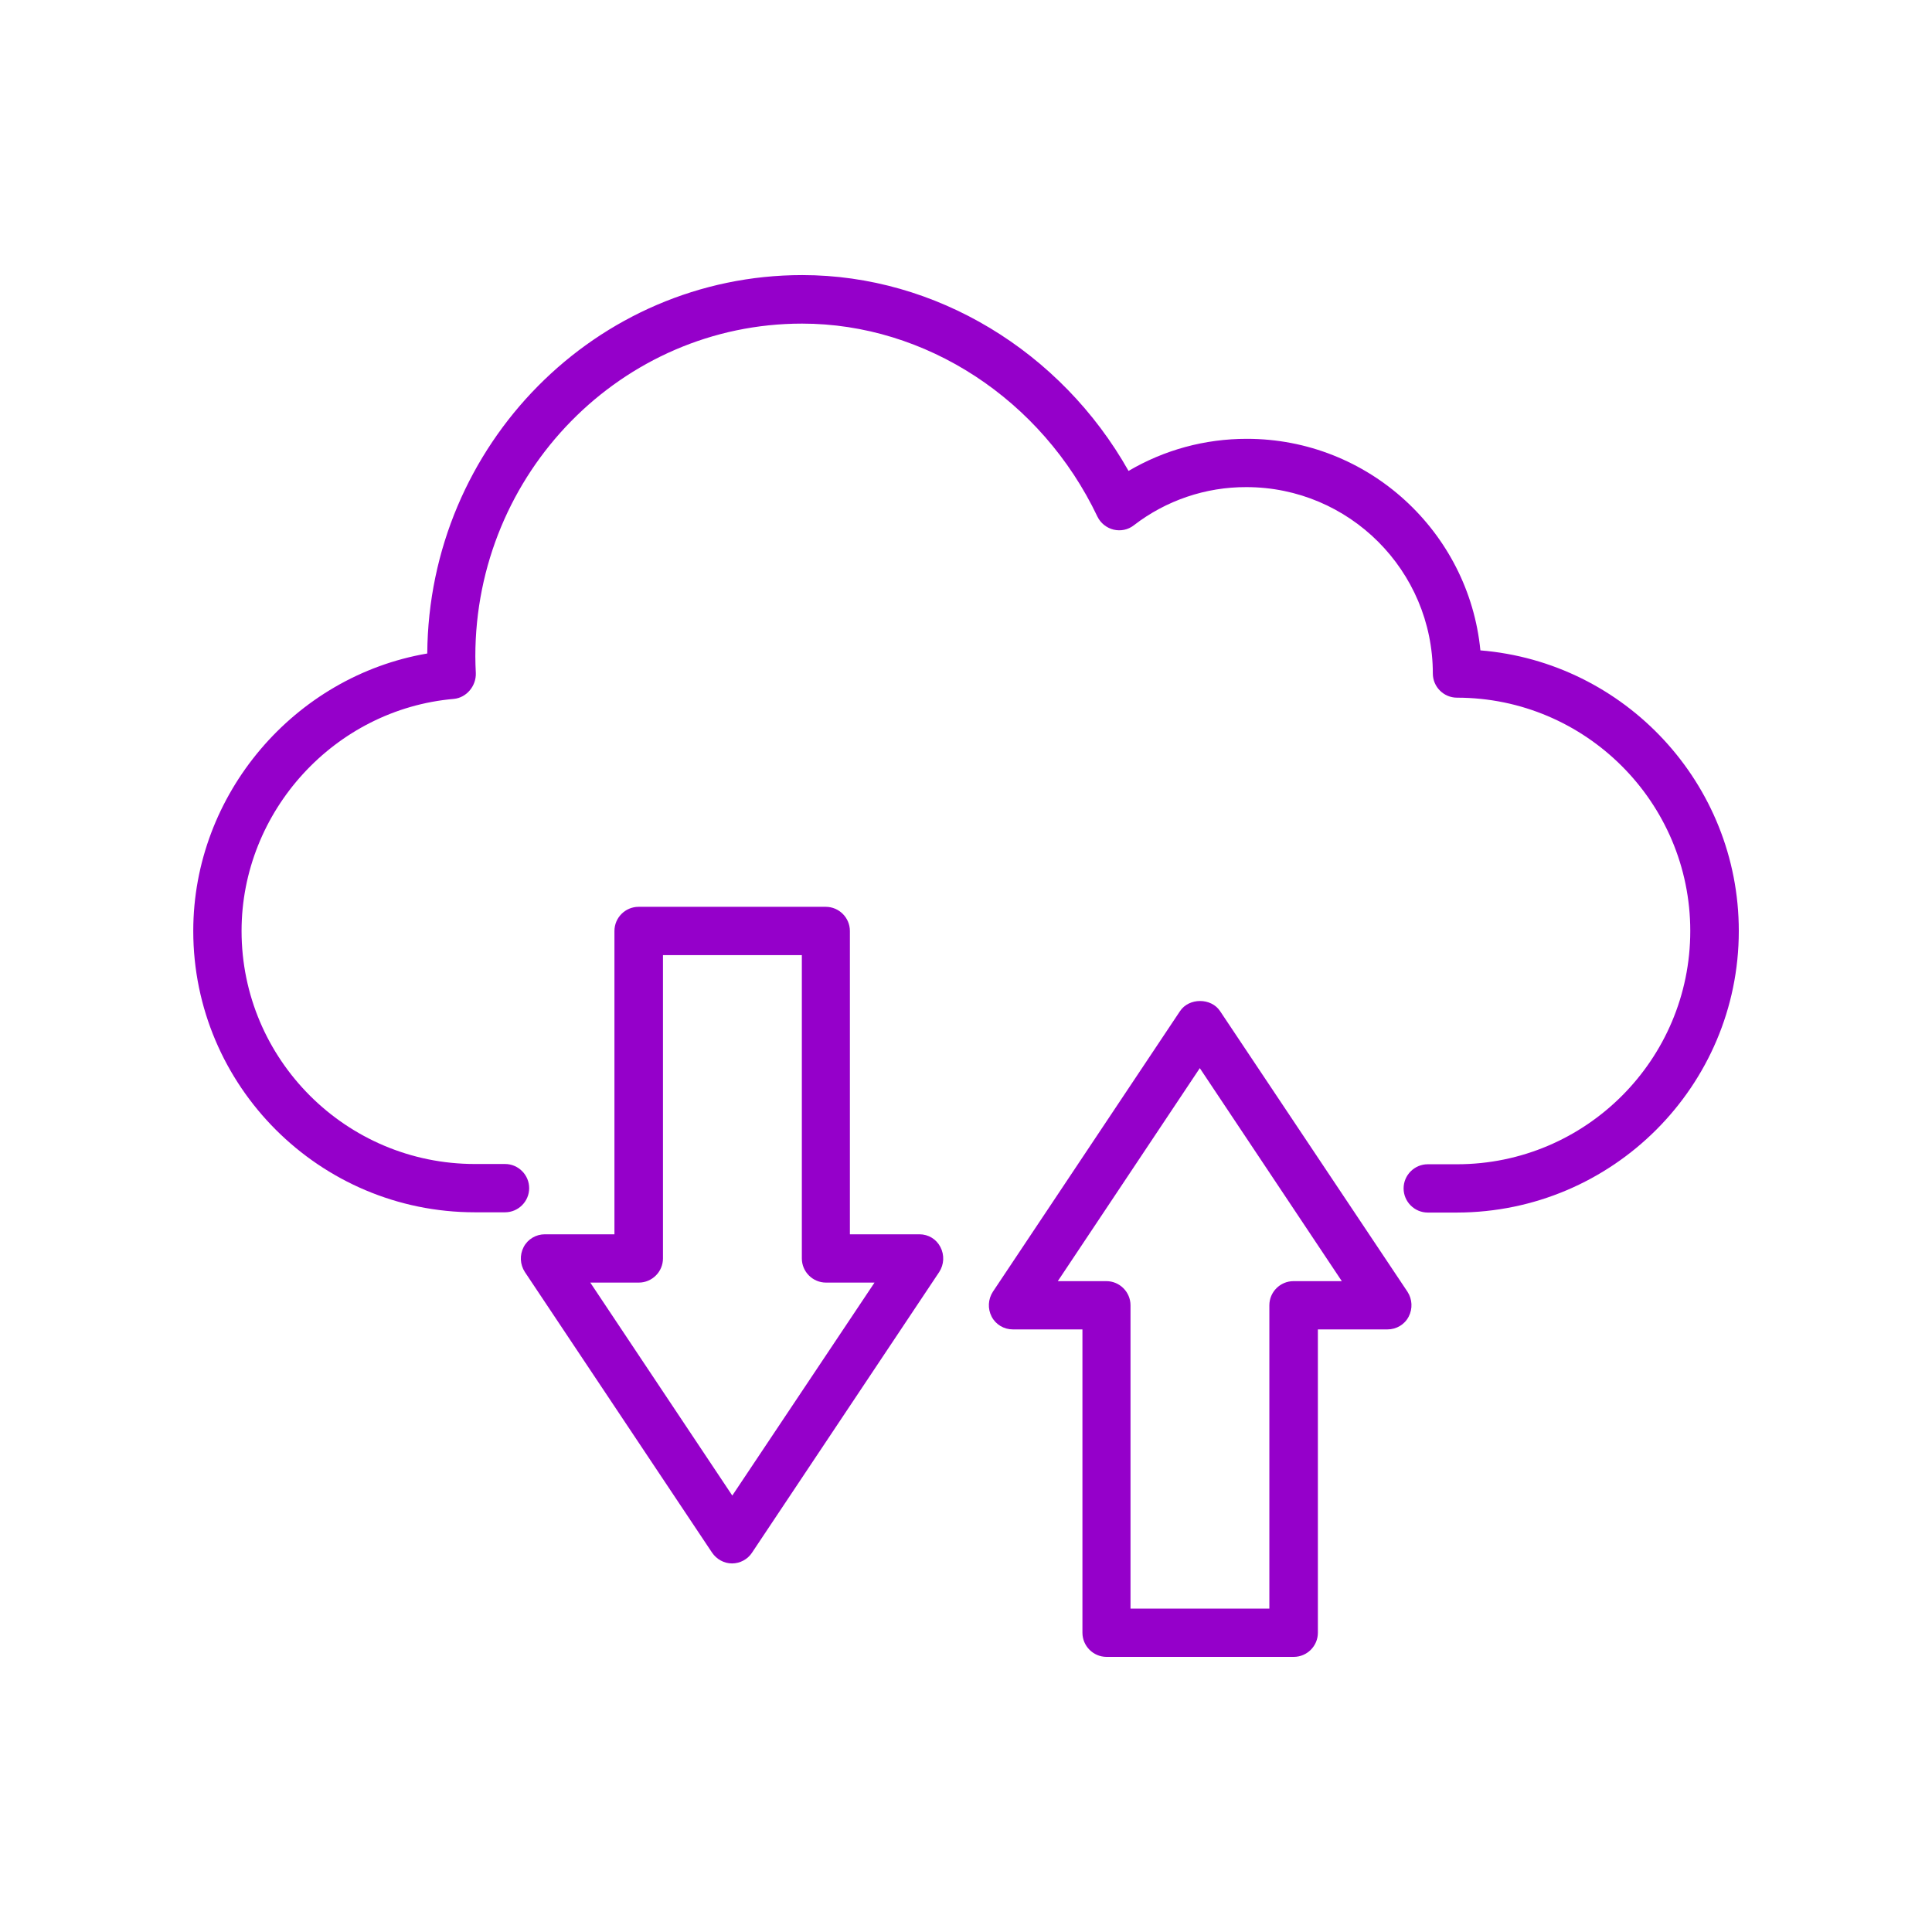
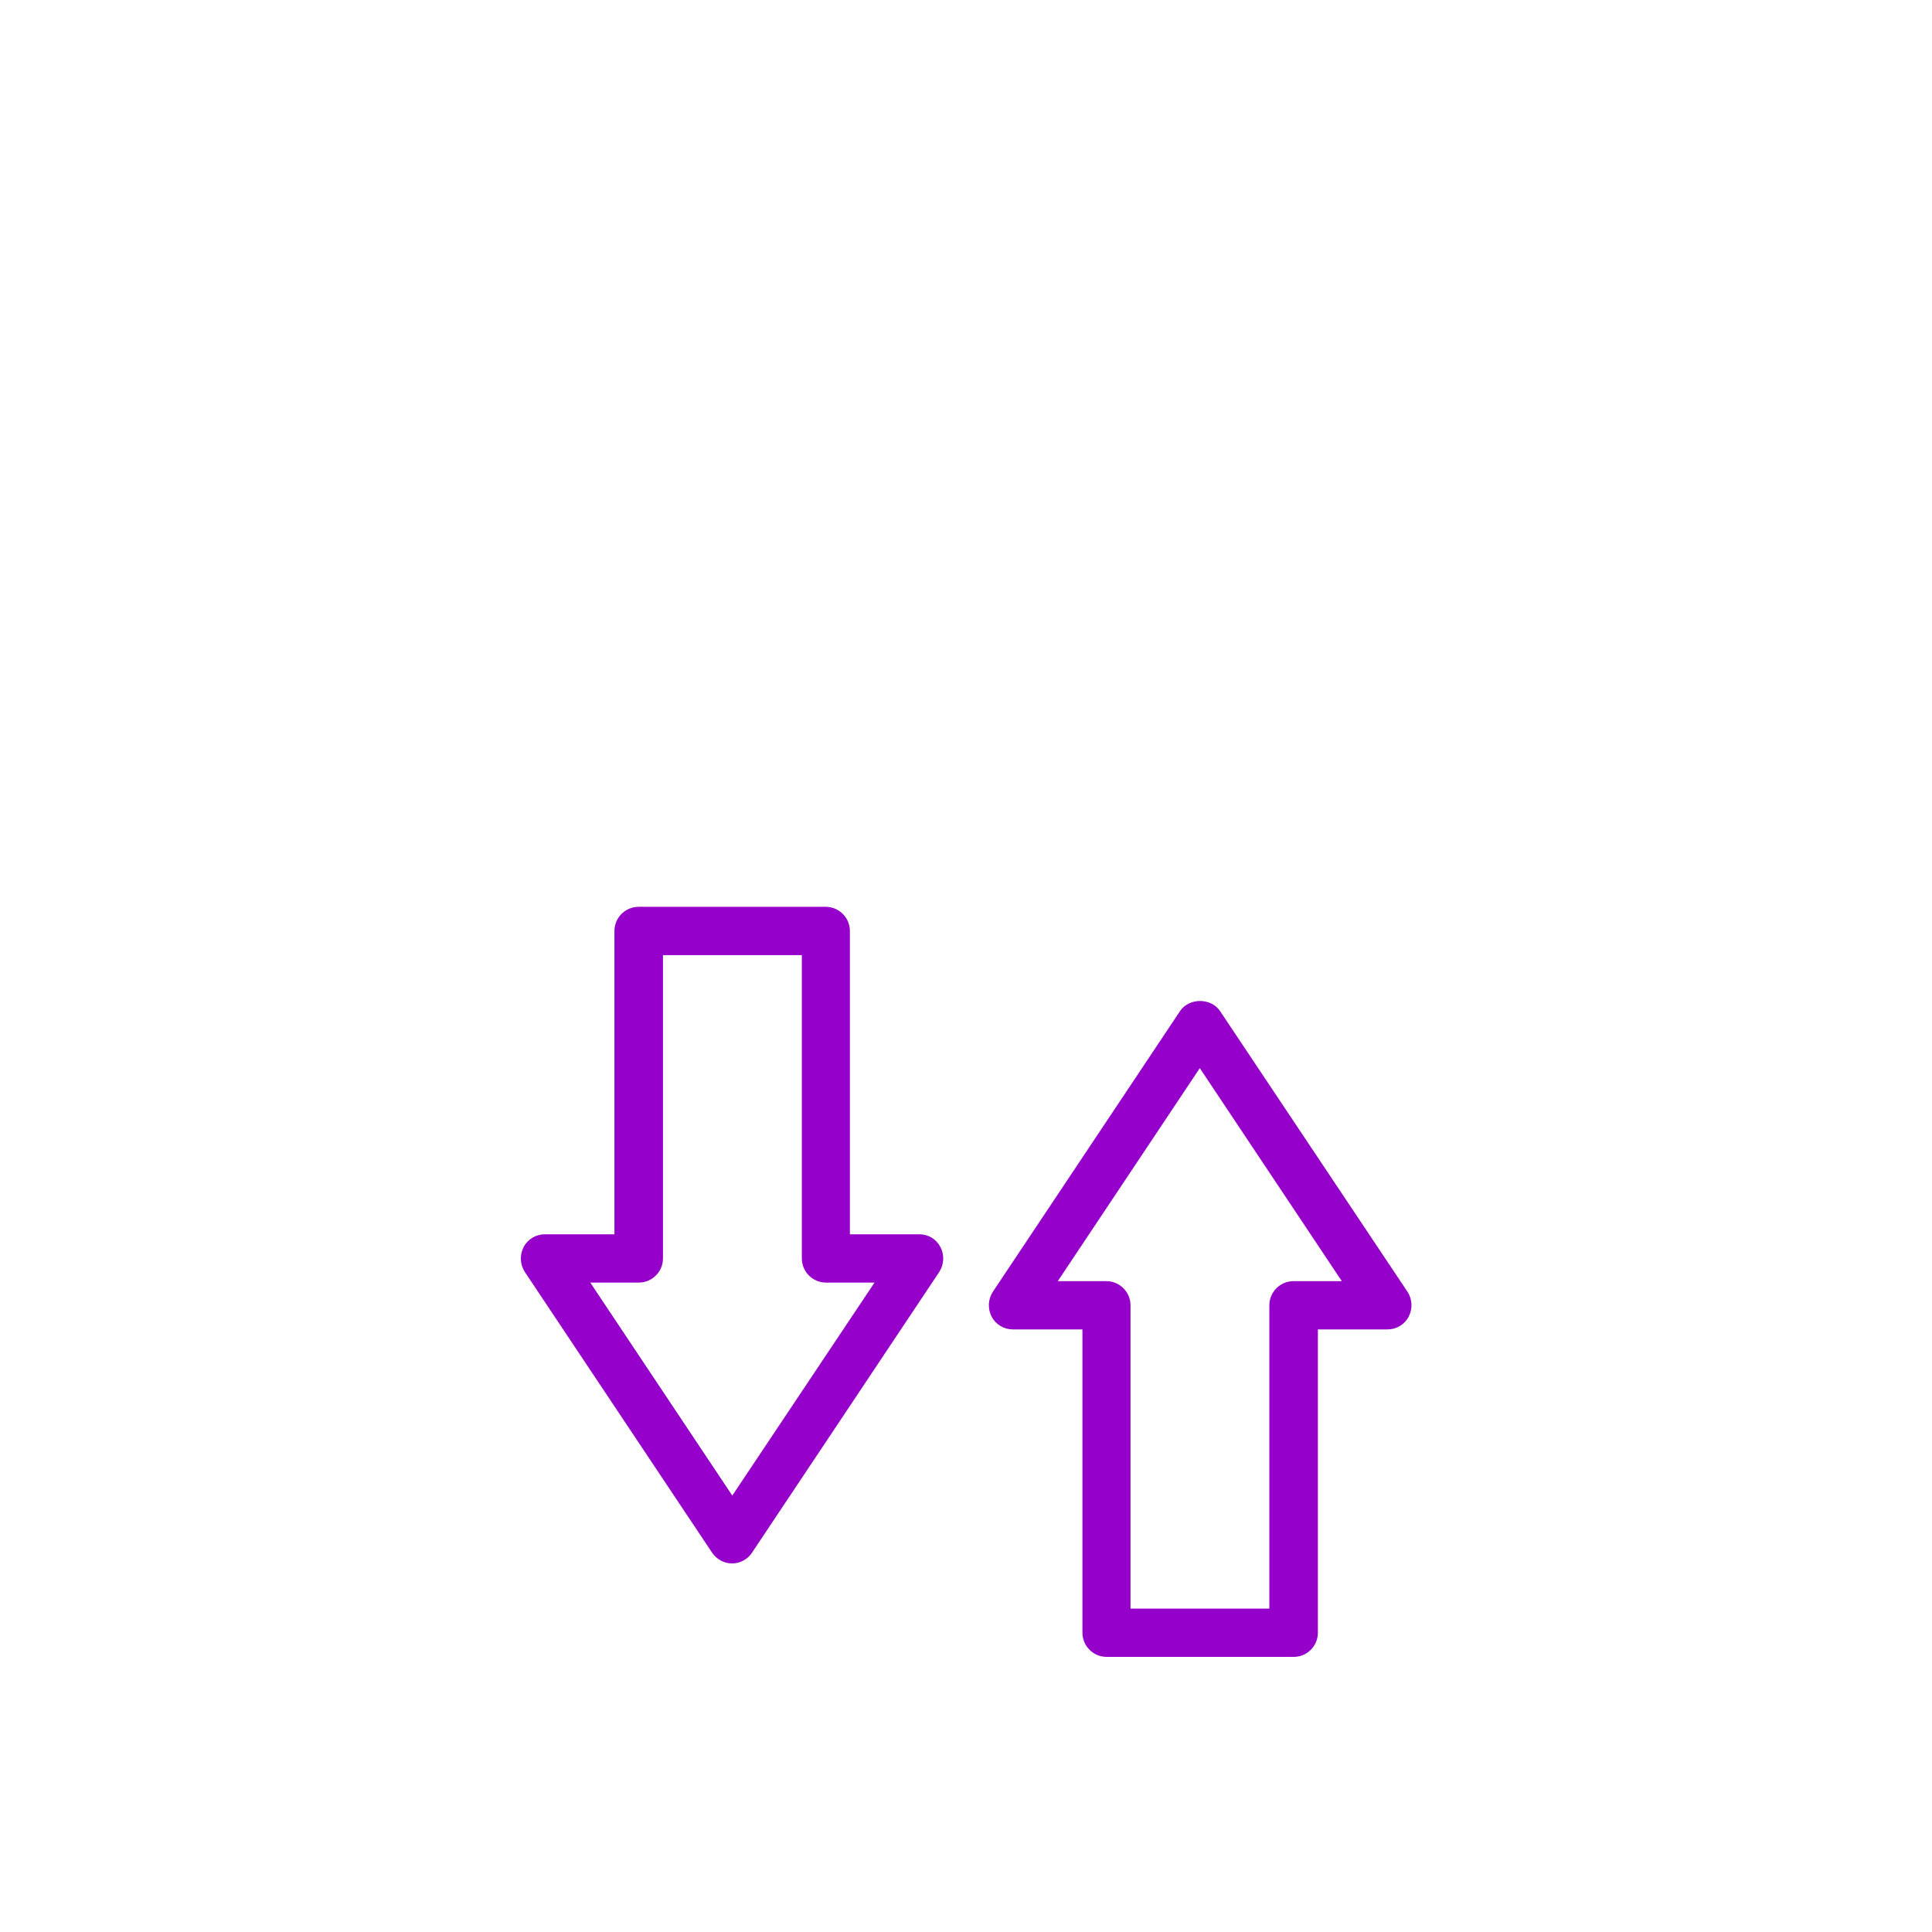
<svg xmlns="http://www.w3.org/2000/svg" width="60" height="60" viewBox="0 0 60 60" fill="none">
-   <path d="M45.975 20.198C45.615 16.515 42.496 13.628 38.723 13.628C37.411 13.628 36.158 13.973 35.048 14.625C32.949 10.905 29.056 8.543 24.916 8.543C18.519 8.543 13.314 13.808 13.269 20.295C9.145 21 6.002 24.66 6.002 28.912C6.002 33.727 9.925 37.649 14.747 37.649H15.684C16.097 37.649 16.434 37.312 16.434 36.899C16.434 36.487 16.097 36.149 15.684 36.149H14.747C10.749 36.149 7.502 32.902 7.502 28.912C7.502 25.192 10.397 22.027 14.094 21.705C14.492 21.667 14.792 21.3 14.777 20.902C14.769 20.73 14.762 20.557 14.762 20.385C14.762 14.685 19.314 10.05 24.909 10.05C28.749 10.05 32.349 12.405 34.081 16.043C34.178 16.245 34.366 16.395 34.583 16.448C34.801 16.5 35.033 16.455 35.213 16.313C36.214 15.54 37.444 15.123 38.708 15.128C41.903 15.128 44.498 17.723 44.498 20.917C44.498 21.33 44.836 21.667 45.248 21.667C49.238 21.667 52.493 24.915 52.493 28.912C52.493 32.909 49.245 36.157 45.248 36.157H44.34C43.928 36.157 43.59 36.494 43.59 36.907C43.59 37.319 43.928 37.657 44.34 37.657H45.248C50.078 37.649 54 33.727 54 28.912C54 24.33 50.46 20.565 45.975 20.198Z" fill="#9500CA" />
  <path d="M28.554 38.332H26.394V28.912C26.394 28.5 26.057 28.162 25.644 28.162H19.832C19.419 28.162 19.082 28.5 19.082 28.912V38.332H16.922C16.645 38.332 16.39 38.482 16.262 38.729C16.134 38.977 16.149 39.269 16.299 39.502L22.112 48.216C22.254 48.426 22.487 48.554 22.734 48.554C22.982 48.554 23.222 48.426 23.357 48.216L29.169 39.502C29.319 39.269 29.334 38.977 29.206 38.729C29.079 38.482 28.831 38.332 28.554 38.332ZM22.742 46.446L18.332 39.832H19.839C20.252 39.832 20.589 39.494 20.589 39.082V29.662H24.902V39.082C24.902 39.494 25.239 39.832 25.652 39.832H27.159L22.742 46.446ZM37.891 31.402C37.614 30.982 36.924 30.982 36.646 31.402L30.834 40.117C30.684 40.349 30.669 40.642 30.796 40.889C30.924 41.136 31.179 41.286 31.456 41.286H33.616V50.706C33.616 51.119 33.954 51.456 34.366 51.456H40.178C40.591 51.456 40.928 51.119 40.928 50.706V41.286H43.088C43.366 41.286 43.621 41.136 43.748 40.889C43.876 40.642 43.861 40.349 43.711 40.117L37.891 31.402ZM40.171 39.787C39.758 39.787 39.421 40.124 39.421 40.537V49.956H35.109V40.537C35.109 40.124 34.771 39.787 34.359 39.787H32.851L37.261 33.172L41.671 39.787H40.171Z" fill="#9500CA" />
</svg>